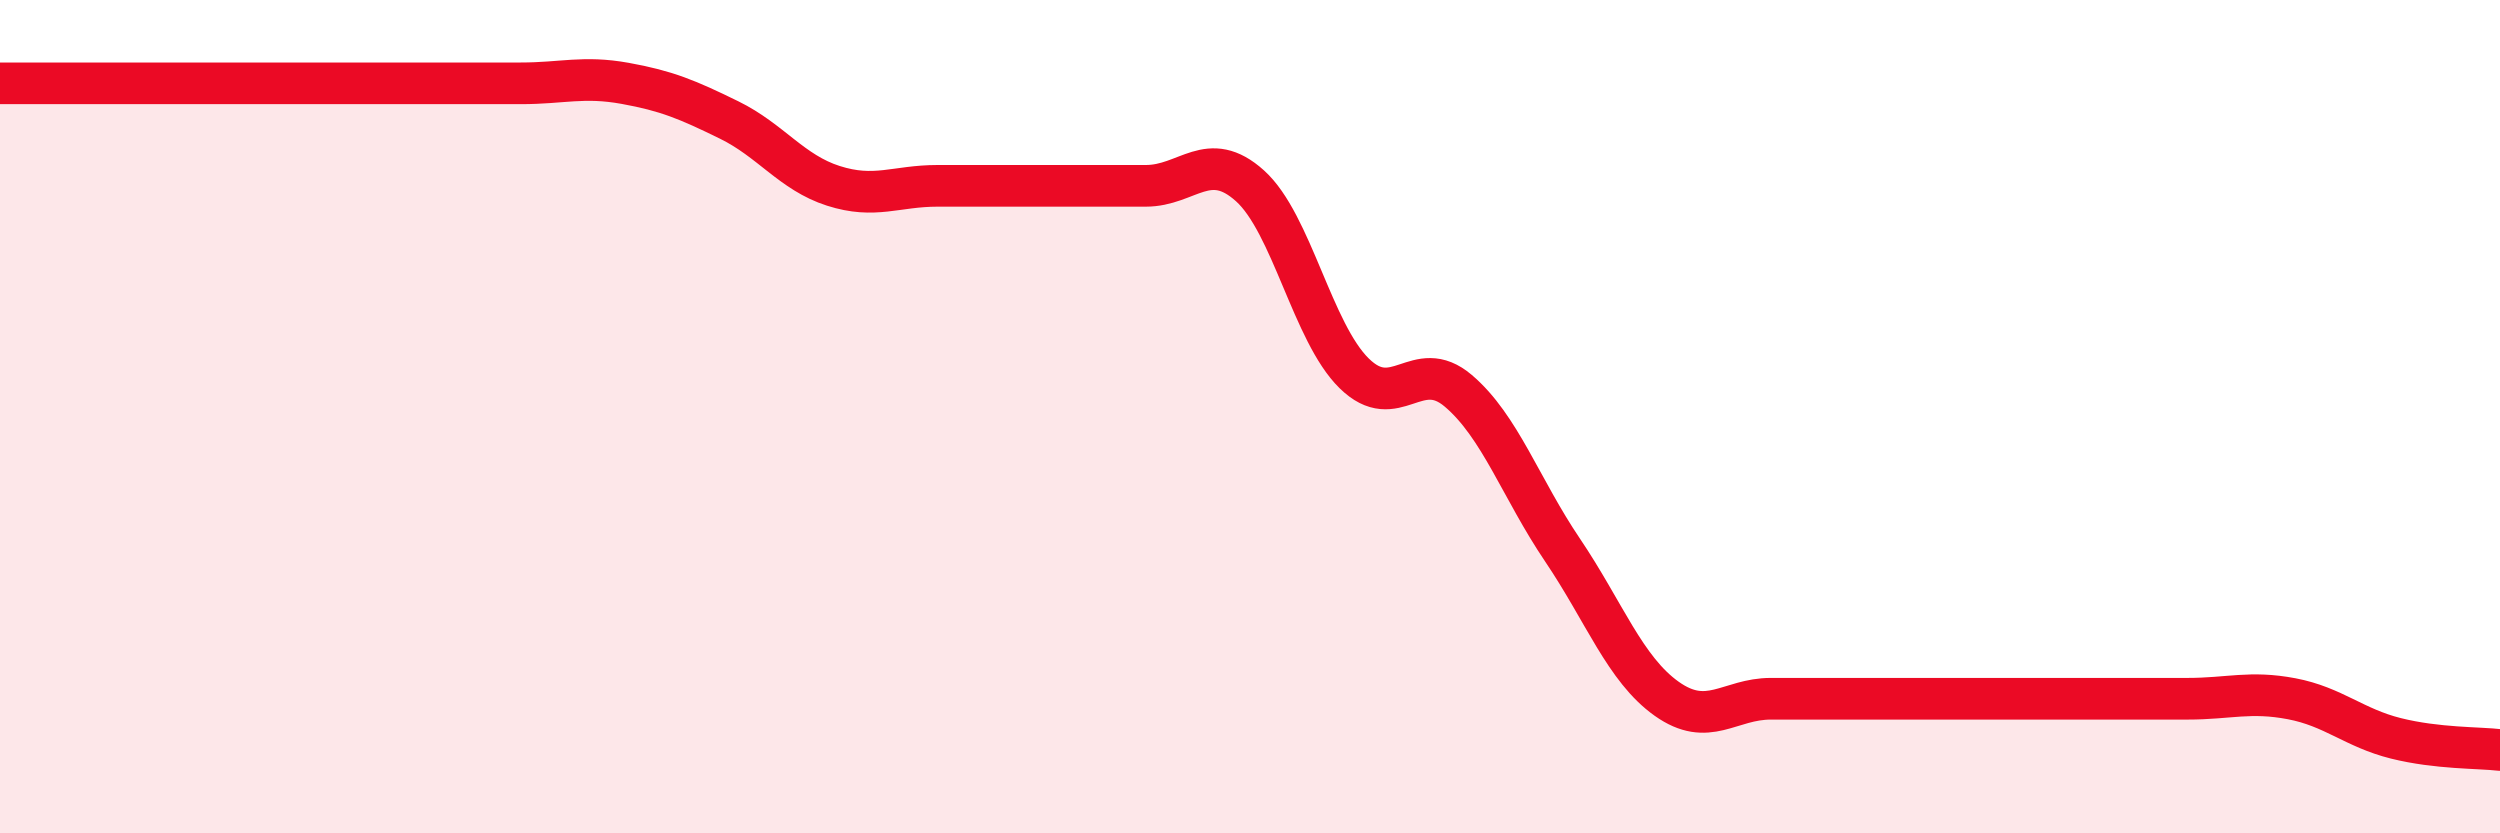
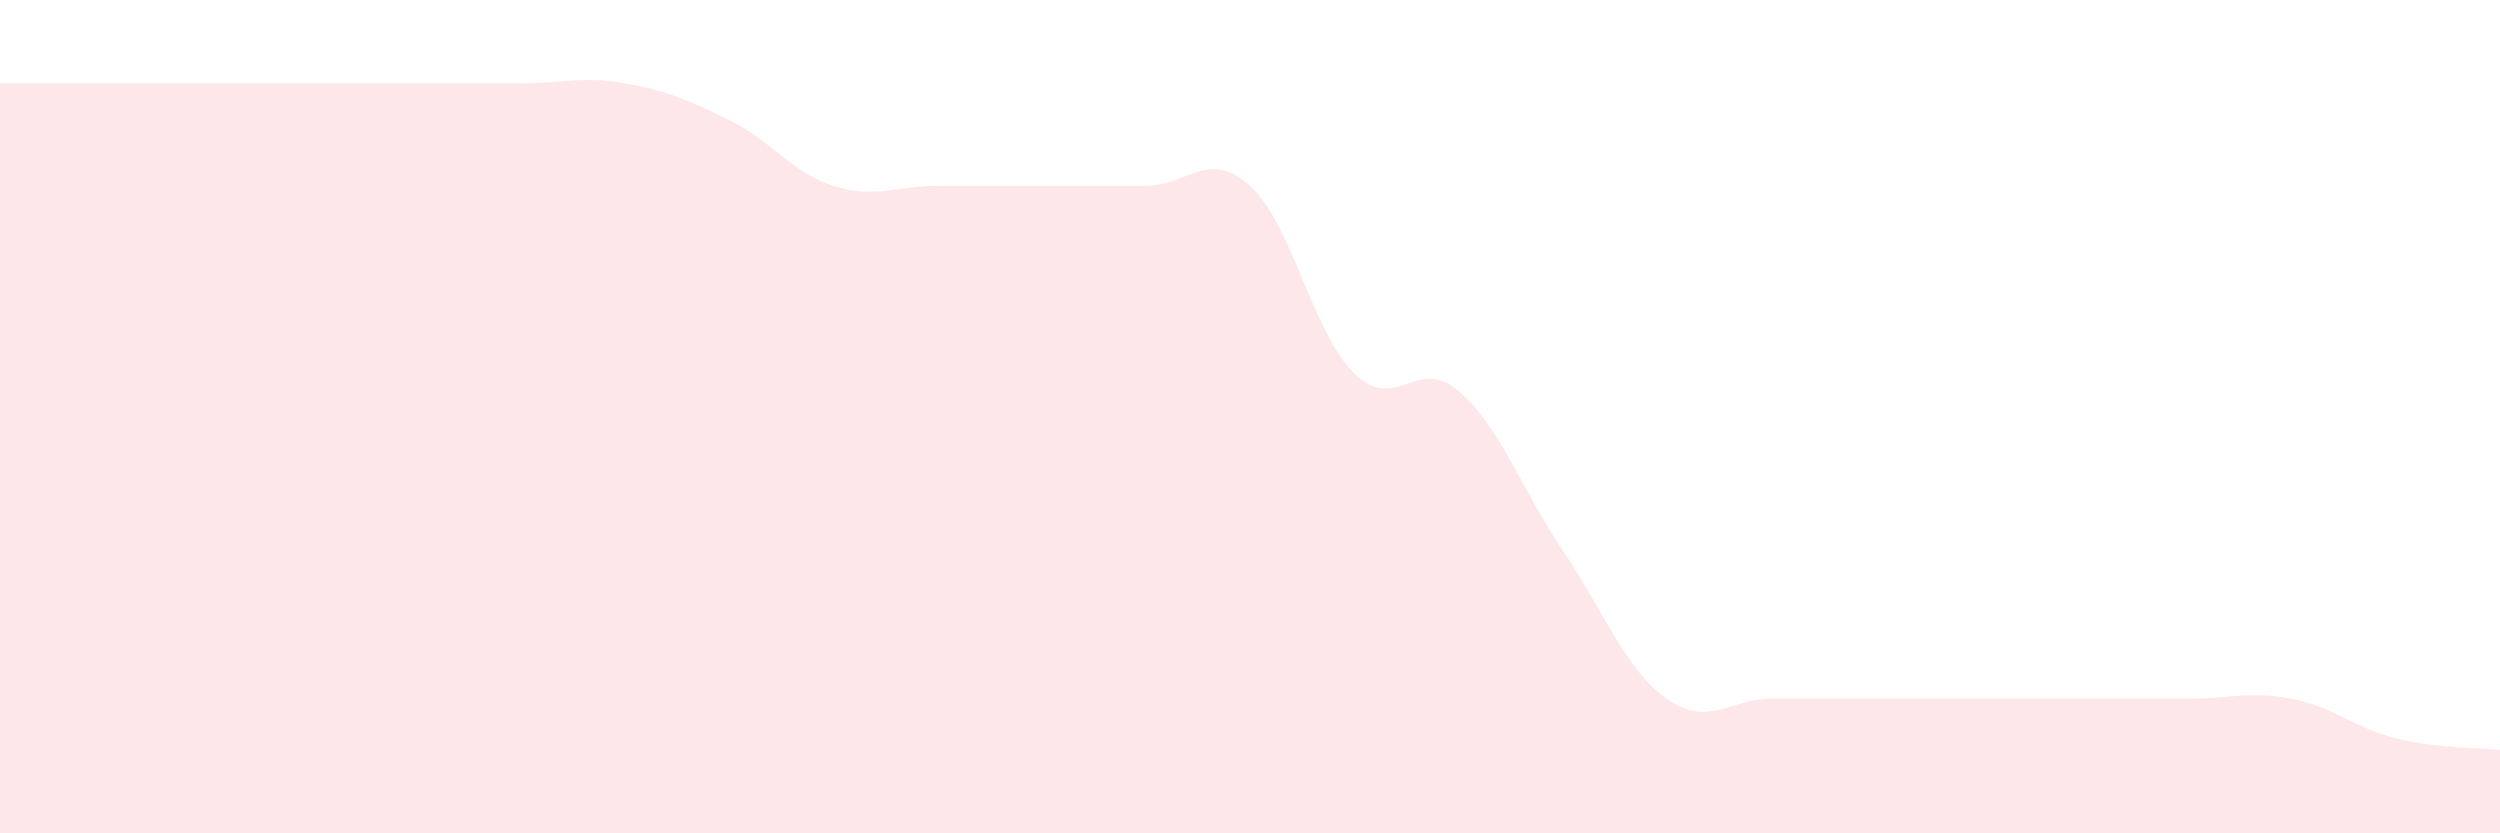
<svg xmlns="http://www.w3.org/2000/svg" width="60" height="20" viewBox="0 0 60 20">
-   <path d="M 0,2 C 0.5,2 1.5,2 2.5,2 C 3.5,2 4,2 5,2 C 6,2 6.5,2 7.5,2 C 8.5,2 9,2 10,2 C 11,2 11.5,2 12.5,2 C 13.5,2 14,1.82 15,2 C 16,2.18 16.5,2.39 17.5,2.88 C 18.5,3.37 19,4.14 20,4.46 C 21,4.78 21.5,4.46 22.5,4.46 C 23.5,4.46 24,4.46 25,4.46 C 26,4.46 26.5,4.46 27.5,4.46 C 28.5,4.46 29,3.56 30,4.46 C 31,5.36 31.5,7.98 32.5,8.96 C 33.5,9.94 34,8.53 35,9.38 C 36,10.23 36.5,11.72 37.5,13.2 C 38.5,14.68 39,16.06 40,16.77 C 41,17.48 41.5,16.77 42.5,16.77 C 43.5,16.77 44,16.77 45,16.77 C 46,16.77 46.5,16.77 47.5,16.77 C 48.5,16.77 49,16.77 50,16.77 C 51,16.77 51.5,16.77 52.5,16.77 C 53.5,16.77 54,16.58 55,16.77 C 56,16.96 56.5,17.47 57.5,17.72 C 58.5,17.97 59.5,17.94 60,18L60 20L0 20Z" fill="#EB0A25" opacity="0.1" stroke-linecap="round" stroke-linejoin="round" />
-   <path d="M 0,2 C 0.5,2 1.5,2 2.5,2 C 3.5,2 4,2 5,2 C 6,2 6.5,2 7.5,2 C 8.5,2 9,2 10,2 C 11,2 11.5,2 12.5,2 C 13.5,2 14,1.82 15,2 C 16,2.18 16.5,2.39 17.5,2.88 C 18.5,3.37 19,4.14 20,4.46 C 21,4.78 21.5,4.46 22.5,4.46 C 23.5,4.46 24,4.46 25,4.46 C 26,4.46 26.5,4.46 27.5,4.46 C 28.5,4.46 29,3.56 30,4.46 C 31,5.36 31.5,7.98 32.5,8.96 C 33.5,9.94 34,8.53 35,9.38 C 36,10.23 36.5,11.72 37.5,13.2 C 38.5,14.68 39,16.06 40,16.77 C 41,17.48 41.5,16.77 42.5,16.77 C 43.5,16.77 44,16.77 45,16.77 C 46,16.77 46.5,16.77 47.5,16.77 C 48.5,16.77 49,16.77 50,16.77 C 51,16.77 51.5,16.77 52.5,16.77 C 53.5,16.77 54,16.58 55,16.77 C 56,16.96 56.5,17.47 57.5,17.72 C 58.5,17.97 59.5,17.94 60,18" stroke="#EB0A25" stroke-width="1" fill="none" stroke-linecap="round" stroke-linejoin="round" />
+   <path d="M 0,2 C 3.5,2 4,2 5,2 C 6,2 6.5,2 7.5,2 C 8.5,2 9,2 10,2 C 11,2 11.5,2 12.5,2 C 13.5,2 14,1.82 15,2 C 16,2.18 16.5,2.39 17.5,2.88 C 18.5,3.37 19,4.14 20,4.46 C 21,4.78 21.5,4.46 22.5,4.46 C 23.5,4.46 24,4.46 25,4.46 C 26,4.46 26.5,4.46 27.5,4.46 C 28.5,4.46 29,3.56 30,4.46 C 31,5.36 31.5,7.98 32.5,8.96 C 33.5,9.94 34,8.53 35,9.38 C 36,10.23 36.5,11.72 37.5,13.2 C 38.5,14.68 39,16.06 40,16.77 C 41,17.48 41.5,16.77 42.5,16.77 C 43.5,16.77 44,16.77 45,16.77 C 46,16.77 46.5,16.77 47.5,16.77 C 48.5,16.77 49,16.77 50,16.77 C 51,16.77 51.5,16.77 52.5,16.77 C 53.5,16.77 54,16.58 55,16.77 C 56,16.96 56.5,17.47 57.5,17.72 C 58.5,17.97 59.5,17.94 60,18L60 20L0 20Z" fill="#EB0A25" opacity="0.1" stroke-linecap="round" stroke-linejoin="round" />
</svg>